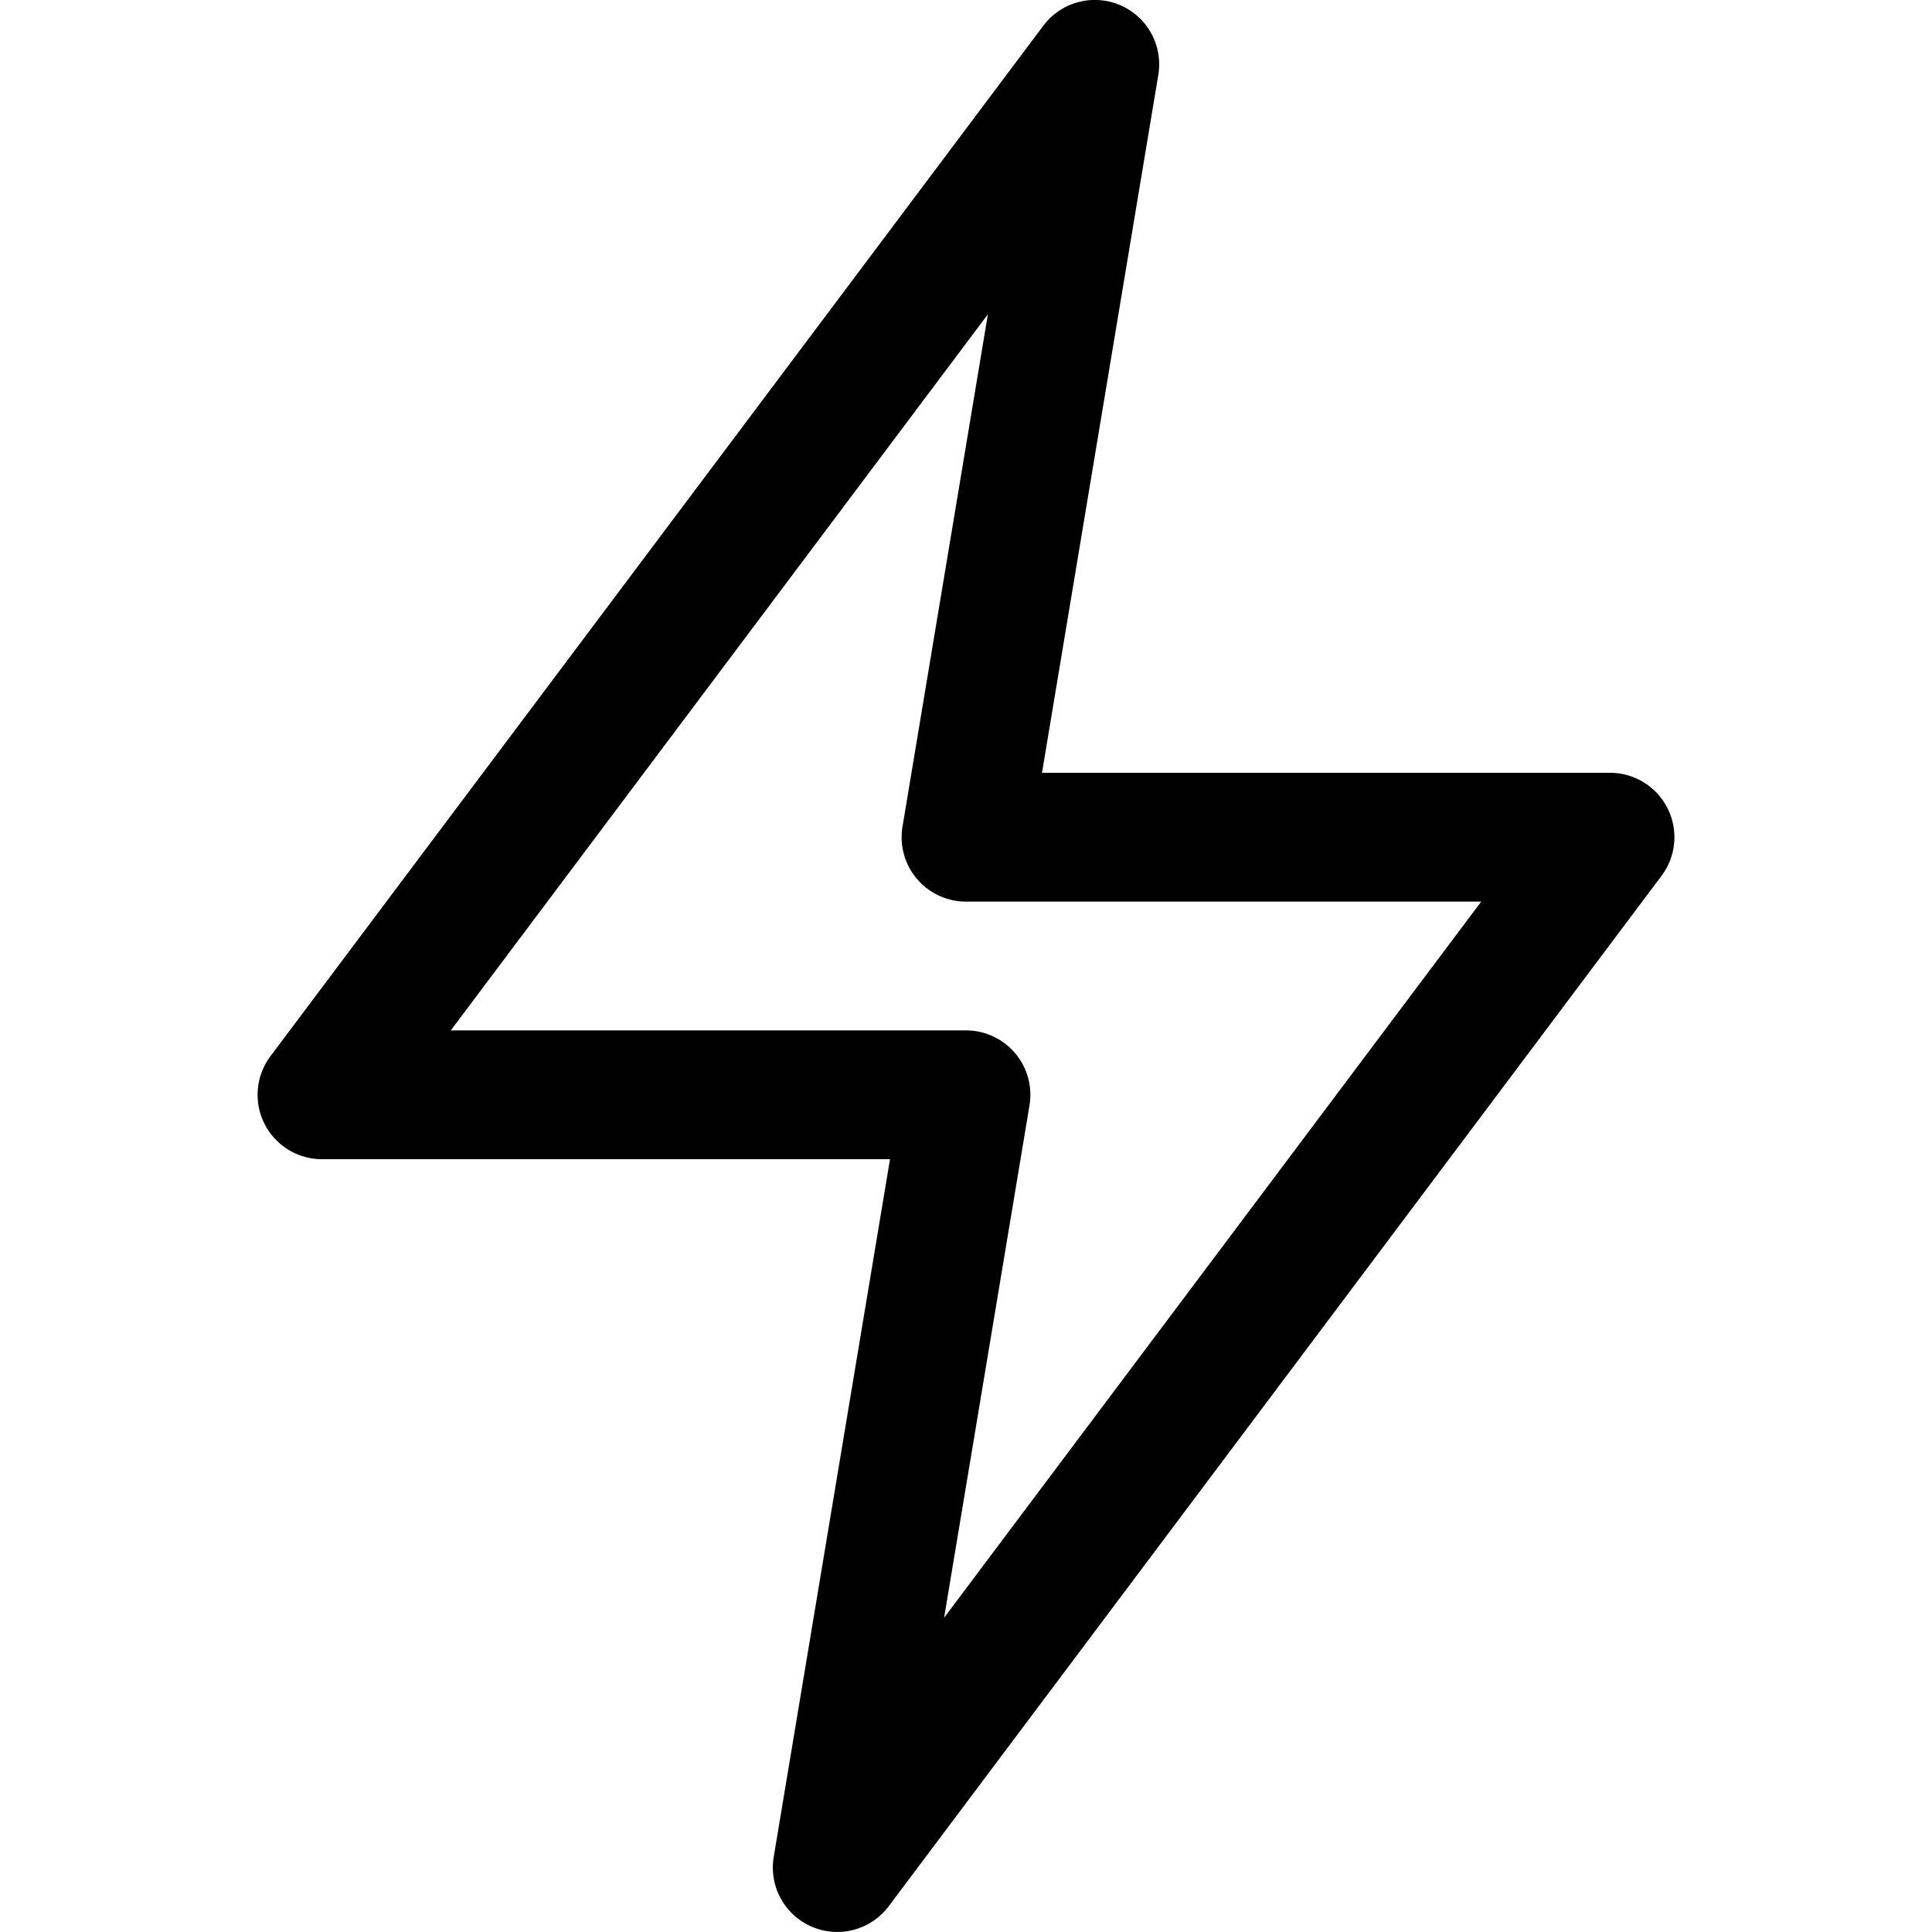
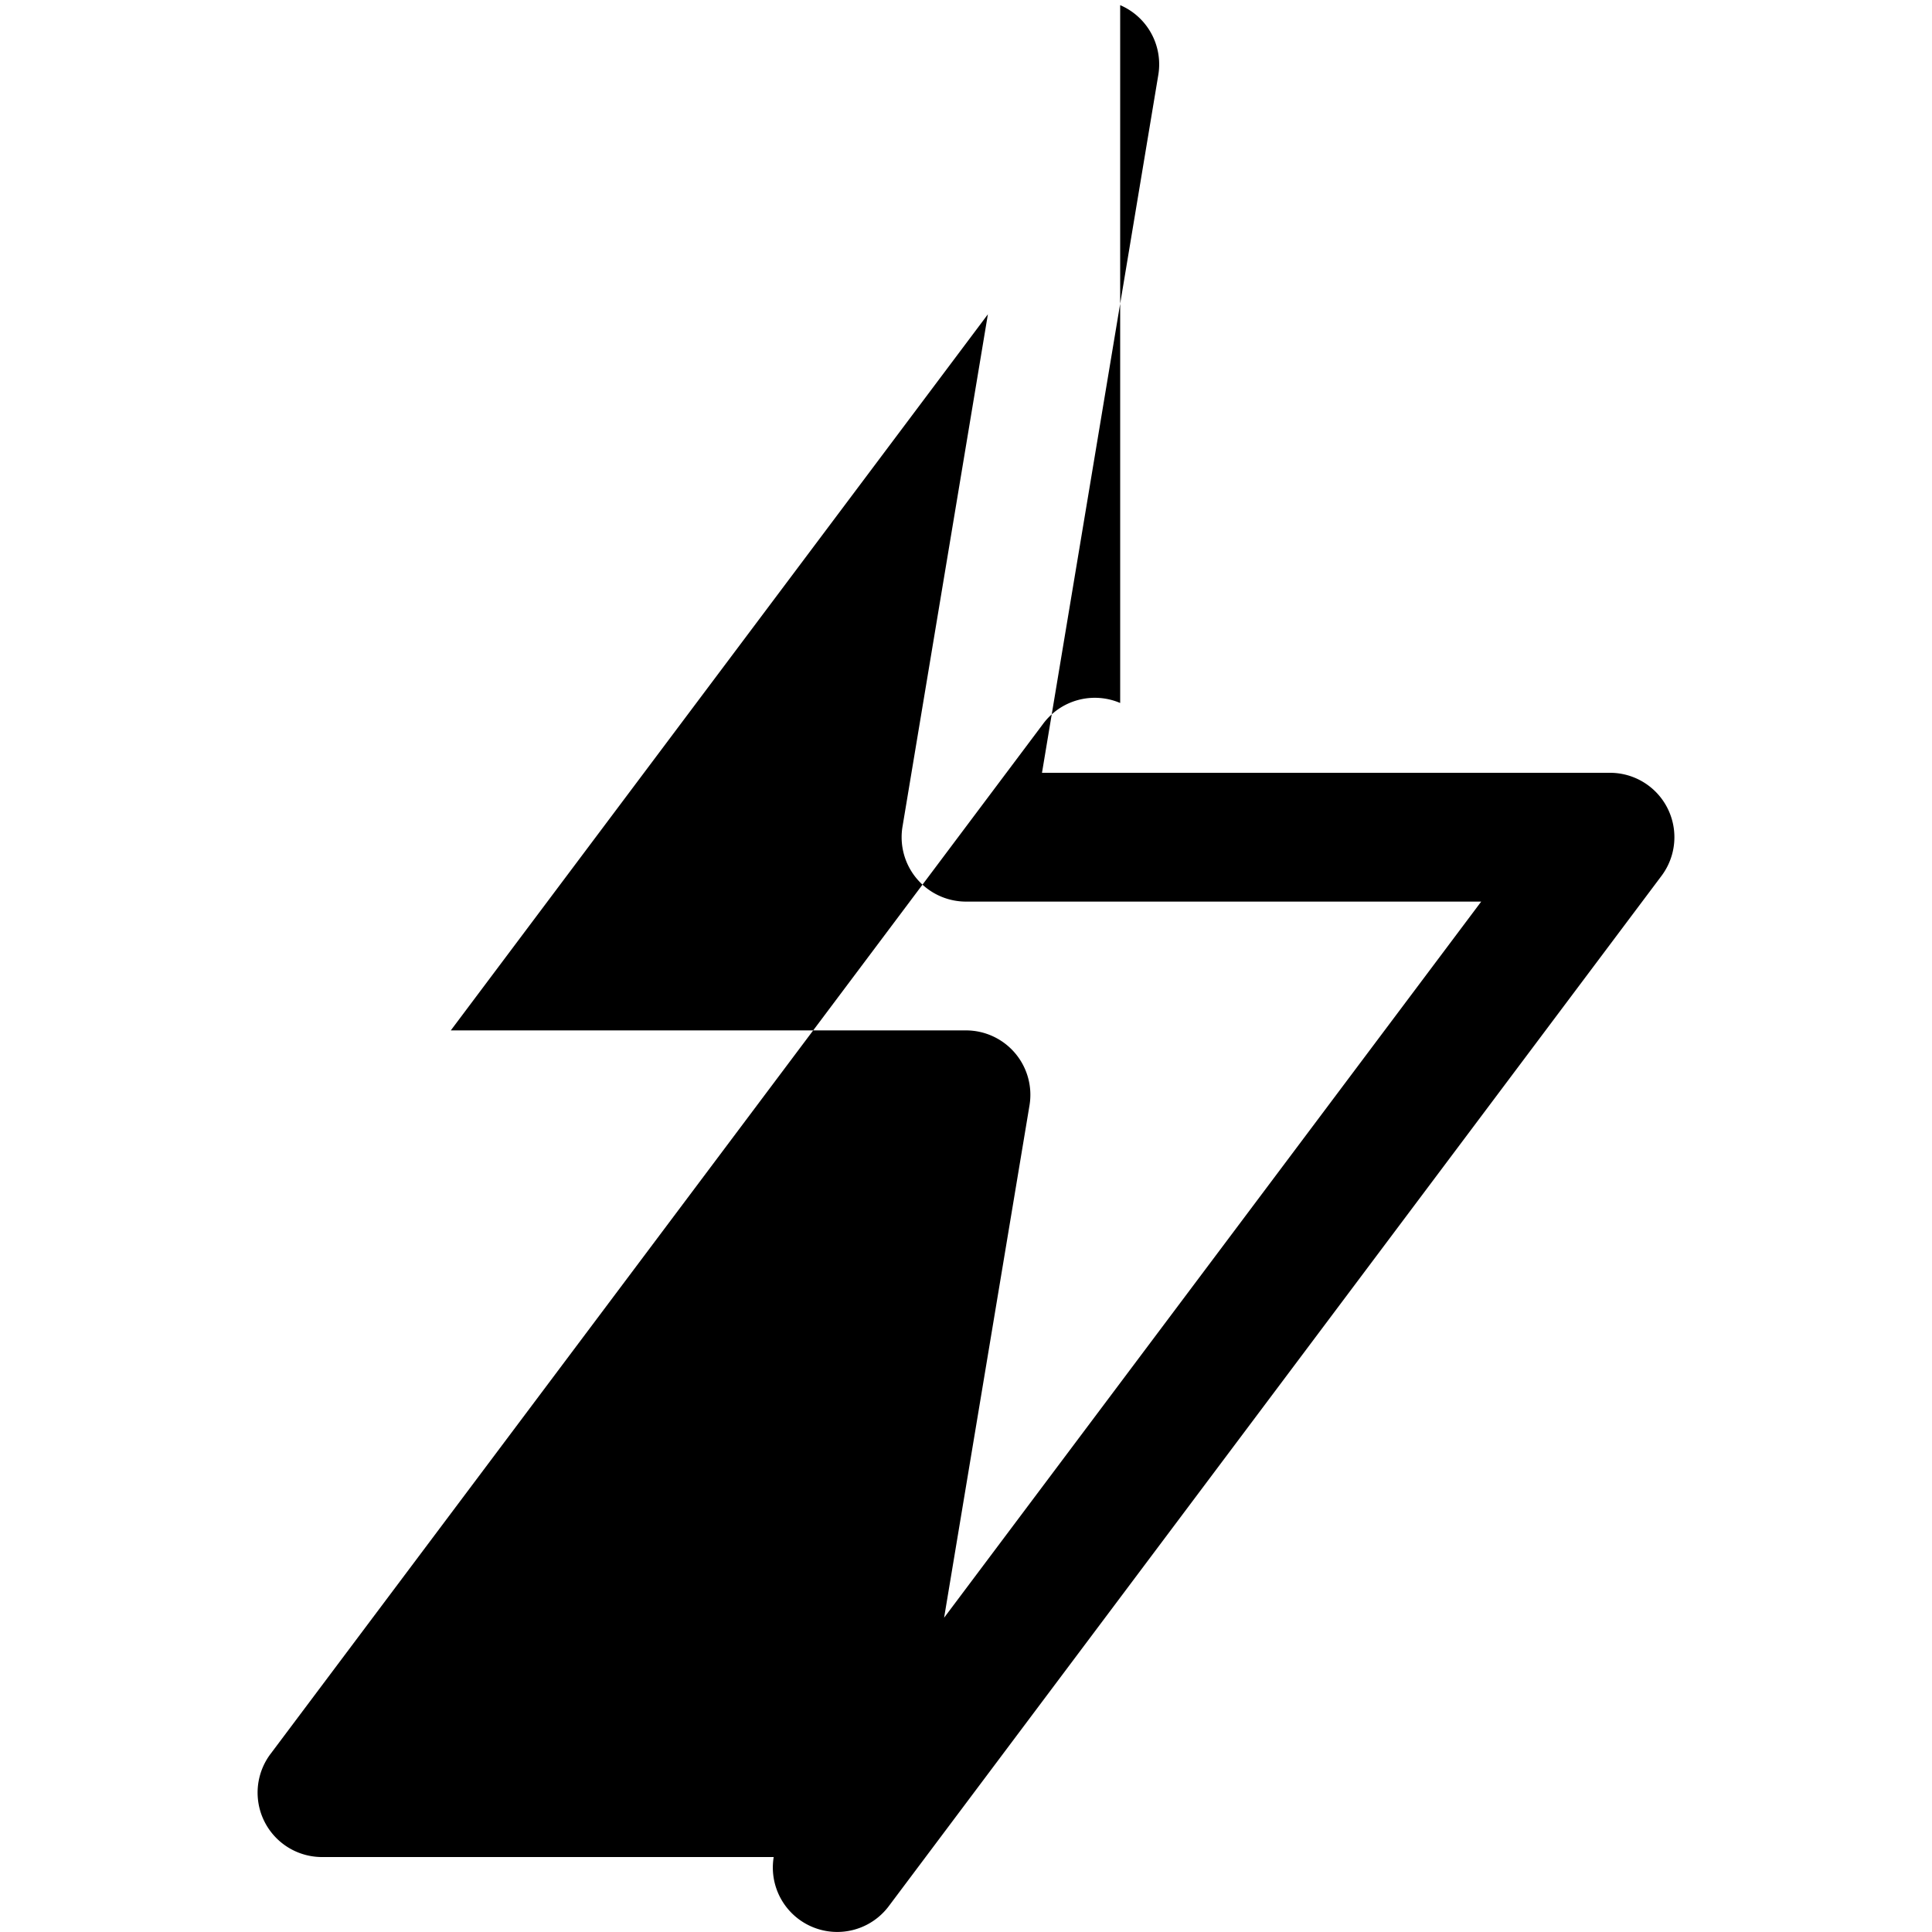
<svg xmlns="http://www.w3.org/2000/svg" width="15" height="15" fill="none">
-   <path fill="currentColor" fill-rule="evenodd" d="M8.697.04a.5.5 0 0 1 .296.542L8.09 6h4.41a.5.5 0 0 1 .4.8l-6 8a.5.5 0 0 1-.893-.382L6.91 9H2.5a.5.5 0 0 1-.4-.8l6-8a.5.5 0 0 1 .597-.16ZM3.5 8h4a.5.5 0 0 1 .493.582L7.33 12.56 11.5 7h-4a.5.5 0 0 1-.493-.582L7.67 2.44 3.5 8Z" clip-rule="evenodd" />
+   <path fill="currentColor" fill-rule="evenodd" d="M8.697.04a.5.5 0 0 1 .296.542L8.09 6h4.41a.5.5 0 0 1 .4.8l-6 8a.5.5 0 0 1-.893-.382H2.5a.5.5 0 0 1-.4-.8l6-8a.5.5 0 0 1 .597-.16ZM3.5 8h4a.5.5 0 0 1 .493.582L7.33 12.56 11.5 7h-4a.5.5 0 0 1-.493-.582L7.67 2.44 3.5 8Z" clip-rule="evenodd" />
</svg>